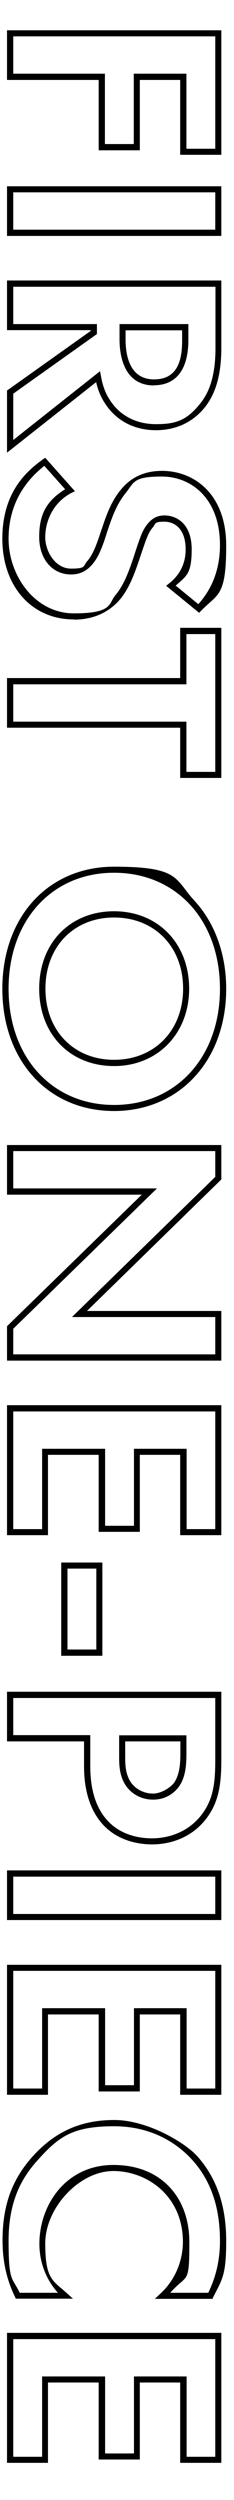
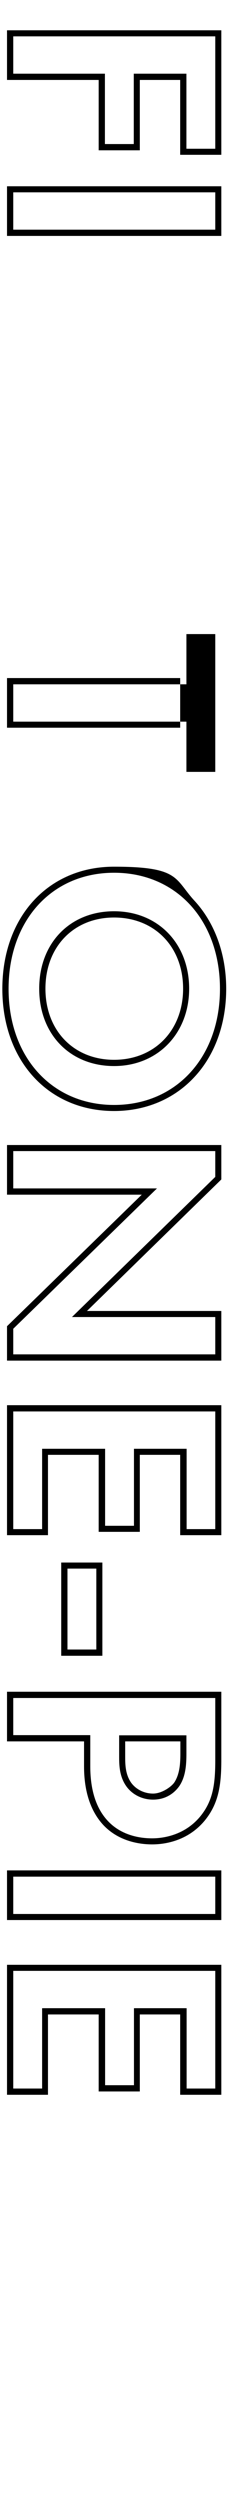
<svg xmlns="http://www.w3.org/2000/svg" id="index" version="1.1" viewBox="0 0 120 1279">
  <path d="M113.5,79.2h-21.1v-38.3h-20.7v36h-21.1v-36H3.6V15.5h109.9v63.7ZM95.6,76.1h14.8V18.6H6.8v19.1h47v36h14.8v-36h27v38.3Z" />
  <path d="M113.5,120.7H3.6v-25.4h109.9v25.4ZM6.8,117.5h103.6v-19.1H6.8v19.1Z" />
-   <path d="M3.6,231.6v-31.8l42.9-30.5v-.4H3.6v-25.4h109.9v34.6c0,17.4-4.8,25.5-8.3,30.1-7.8,9.8-18,11.9-25.2,11.9-11.3,0-20.7-5-26.4-14.1-1.9-2.9-3.4-6.5-4.3-10.5L3.6,231.6ZM6.8,201.4v23.7l44.5-35.2.5,2.6c.8,4.7,2.3,8.8,4.4,11.9,5.1,8.2,13.6,12.6,23.8,12.6s15.8-1.9,22.8-10.7c3.3-4.2,7.7-11.7,7.7-28.1v-31.5H6.8v19.1h42.9v5.1l-42.9,30.5ZM79,197.2c-16,0-17.7-16.4-17.7-23.5v-7.9h35.3v8.2c0,14.9-6.2,23.1-17.6,23.1ZM64.4,169v4.8c0,7.6,1.9,20.3,14.6,20.3s14.4-10.9,14.4-20v-5.1h-29Z" />
-   <path d="M37.8,316.9c-21.6,0-36.6-17-36.6-41.3s13-34.9,20.8-40.6l1.2-.8,15.2,17.1-1.8.9c-9.9,5.2-13.4,15.1-13.4,22.6s5.3,16.1,13.2,16.1,6-1.2,8.4-3.9c3.3-3.8,5.3-10.1,7.3-16.2l.3-.8c2.2-6.7,4.8-13.8,9.6-19.5,5.2-6.4,12.2-9.6,21.1-9.6,16.4,0,32.9,11.8,32.9,38.2s-4.3,24.5-12.9,33.4l-1,1-16.9-13.8,1.5-1.2c5.7-4.5,8.5-10.4,8.5-17.4,0-10.5-5.6-14.2-10.9-14.2s-4.3.9-6,3c-2.2,2.5-3.3,5.8-5.8,13.2-3.1,9.4-6,17.7-11,23.6-4,4.7-11.3,10.3-23.6,10.3ZM22.8,238.3c-8.6,6.7-18.4,18.4-18.4,37.3s13.5,38.2,33.5,38.2,17.7-5,21.2-9.2c4.7-5.5,7.5-13.5,10.4-22.6,2.4-7.2,3.7-11.2,6.4-14.2,2.3-2.8,5-4.1,8.4-4.1,6.5,0,14,4.5,14,17.3s-2.8,13.7-8.2,18.6l11.6,9.5c7.3-8.1,11.1-18.3,11.1-30.2,0-24.2-15-35.1-29.8-35.1s-14.1,2.9-18.6,8.5c-4.4,5.4-6.9,12.1-9,18.5l-.3.8c-2,6.4-4.1,13-7.9,17.3-3,3.4-6.4,5-10.8,5-9.6,0-16.3-7.9-16.3-19.2s3.5-18.3,13.3-24.4l-10.7-12Z" />
-   <path d="M113.5,398h-21.1v-25.7H3.6v-25.4h88.8v-25.7h21.1v76.8ZM95.6,394.9h14.8v-70.5h-14.8v25.7H6.8v19.1h88.8v25.7Z" />
+   <path d="M113.5,398h-21.1v-25.7H3.6v-25.4h88.8v-25.7v76.8ZM95.6,394.9h14.8v-70.5h-14.8v25.7H6.8v19.1h88.8v25.7Z" />
  <path d="M58.5,568.4c-33.7,0-57.3-25.7-57.3-62.5s23.5-62.5,57.3-62.5,30.9,6.2,41.3,17.5c10.4,11.3,16.2,27.3,16.2,45s-5.7,33.7-16.2,45c-10.4,11.3-25,17.5-41.3,17.5ZM58.5,446.5c-31.9,0-54.1,24.4-54.1,59.4s22.3,59.4,54.1,59.4,54.3-24.4,54.3-59.4-22.3-59.4-54.3-59.4ZM58.5,545.4c-22.6,0-38.4-16.3-38.4-39.6s15.8-39.6,38.4-39.6,38.5,16.6,38.5,39.6-16.2,39.6-38.5,39.6ZM58.5,469.4c-20.7,0-35.2,15-35.2,36.4s14.5,36.4,35.2,36.4,35.4-15,35.4-36.4-14.6-36.4-35.4-36.4Z" />
  <path d="M113.5,696.1H3.6v-17.6l69.1-67.3H3.6v-25.4h109.9v17.6l-.5.5-68.4,66.8h68.9v25.4ZM6.8,692.9h103.6v-19.1H36.9l73.5-71.7v-13.2H6.8v19.1h73.7L6.8,679.8v13.2Z" />
  <path d="M113.5,785.4h-21.1v-41.1h-20.7v39.4h-21.1v-39.4h-26v41.1H3.6v-66.5h109.9v66.5ZM95.6,782.3h14.8v-60.2H6.8v60.2h14.8v-41.1h32.3v39.4h14.8v-39.4h27v41.1Z" />
  <path d="M52.5,847.1h-21.1v-47.7h21.1v47.7ZM34.6,843.9h14.8v-41.4h-14.8v41.4Z" />
  <path d="M78,943.6c-5.9,0-16.9-1.3-25-9.9-6.5-7-9.9-17.1-9.9-30v-12.8H3.6v-25.4h109.9v34.8c0,13.1-1.4,22.4-8.5,31.1-8.8,10.6-20.7,12.2-27,12.2ZM6.8,887.7h39.5v16c0,12.1,3,21.5,9,27.9,7.3,7.8,17.3,8.9,22.7,8.9s16.5-1.4,24.6-11.1c6.6-8,7.8-16.4,7.8-29.1v-31.6H6.8v19.1ZM78.5,920.7c-5.5,0-10.6-2.5-13.7-6.8-3.7-5.2-3.7-11.2-3.7-15.5v-10.6h34.5v9.3c0,5.8-.4,11.8-3.6,16.6-1.8,2.6-6,7-13.5,7ZM64.2,890.9v7.5c0,4.1,0,9.3,3.1,13.7,2.5,3.4,6.7,5.5,11.2,5.5s9.4-3.5,10.9-5.7c2.8-4.3,3.1-9.9,3.1-14.9v-6.1h-28.2Z" />
  <path d="M113.5,982.3H3.6v-25.4h109.9v25.4ZM6.8,979.2h103.6v-19.1H6.8v19.1Z" />
  <path d="M113.5,1071.7h-21.1v-41.1h-20.7v39.4h-21.1v-39.4h-26v41.1H3.6v-66.5h109.9v66.5ZM95.6,1068.5h14.8v-60.2H6.8v60.2h14.8v-41.1h32.3v39.4h14.8v-39.4h27v41.1Z" />
-   <path d="M108.7,1176.1h-29.3l2.9-2.7c10.4-9.7,11.5-21.7,11.5-26.4,0-23.6-18.4-36.3-35.7-36.3s-34.9,18.7-34.9,37.1,4,19,11.2,25.5l3,2.7H8.1l-.4-.9c-4.3-8.8-6.4-18.2-6.4-28.9,0-17.7,4.7-30.9,15.3-42.8,11.6-12.9,24.9-18.8,42-18.8s36.8,11.8,42.9,18.9c9.7,11.1,14.5,25.1,14.5,43s-2.2,19.8-6.7,28.8l-.4.9ZM87.2,1173h19.6c4-8.2,6-16.9,6-26.5,0-17-4.5-30.4-13.7-40.9-5.8-6.6-18.7-17.8-40.6-17.8s-28.7,5.7-39.6,17.8c-6.7,7.6-14.5,19.1-14.5,40.7s1.9,18.6,5.7,26.7h19.6c-6.1-6.8-9.5-15.6-9.5-25.1,0-19.5,13.3-40.3,38-40.3s38.9,16.9,38.9,39.4-1,16-9.8,26Z" />
-   <path d="M113.5,1260h-21.1v-41.1h-20.7v39.4h-21.1v-39.4h-26v41.1H3.6v-66.5h109.9v66.5ZM95.6,1256.9h14.8v-60.2H6.8v60.2h14.8v-41.1h32.3v39.4h14.8v-39.4h27v41.1Z" />
</svg>